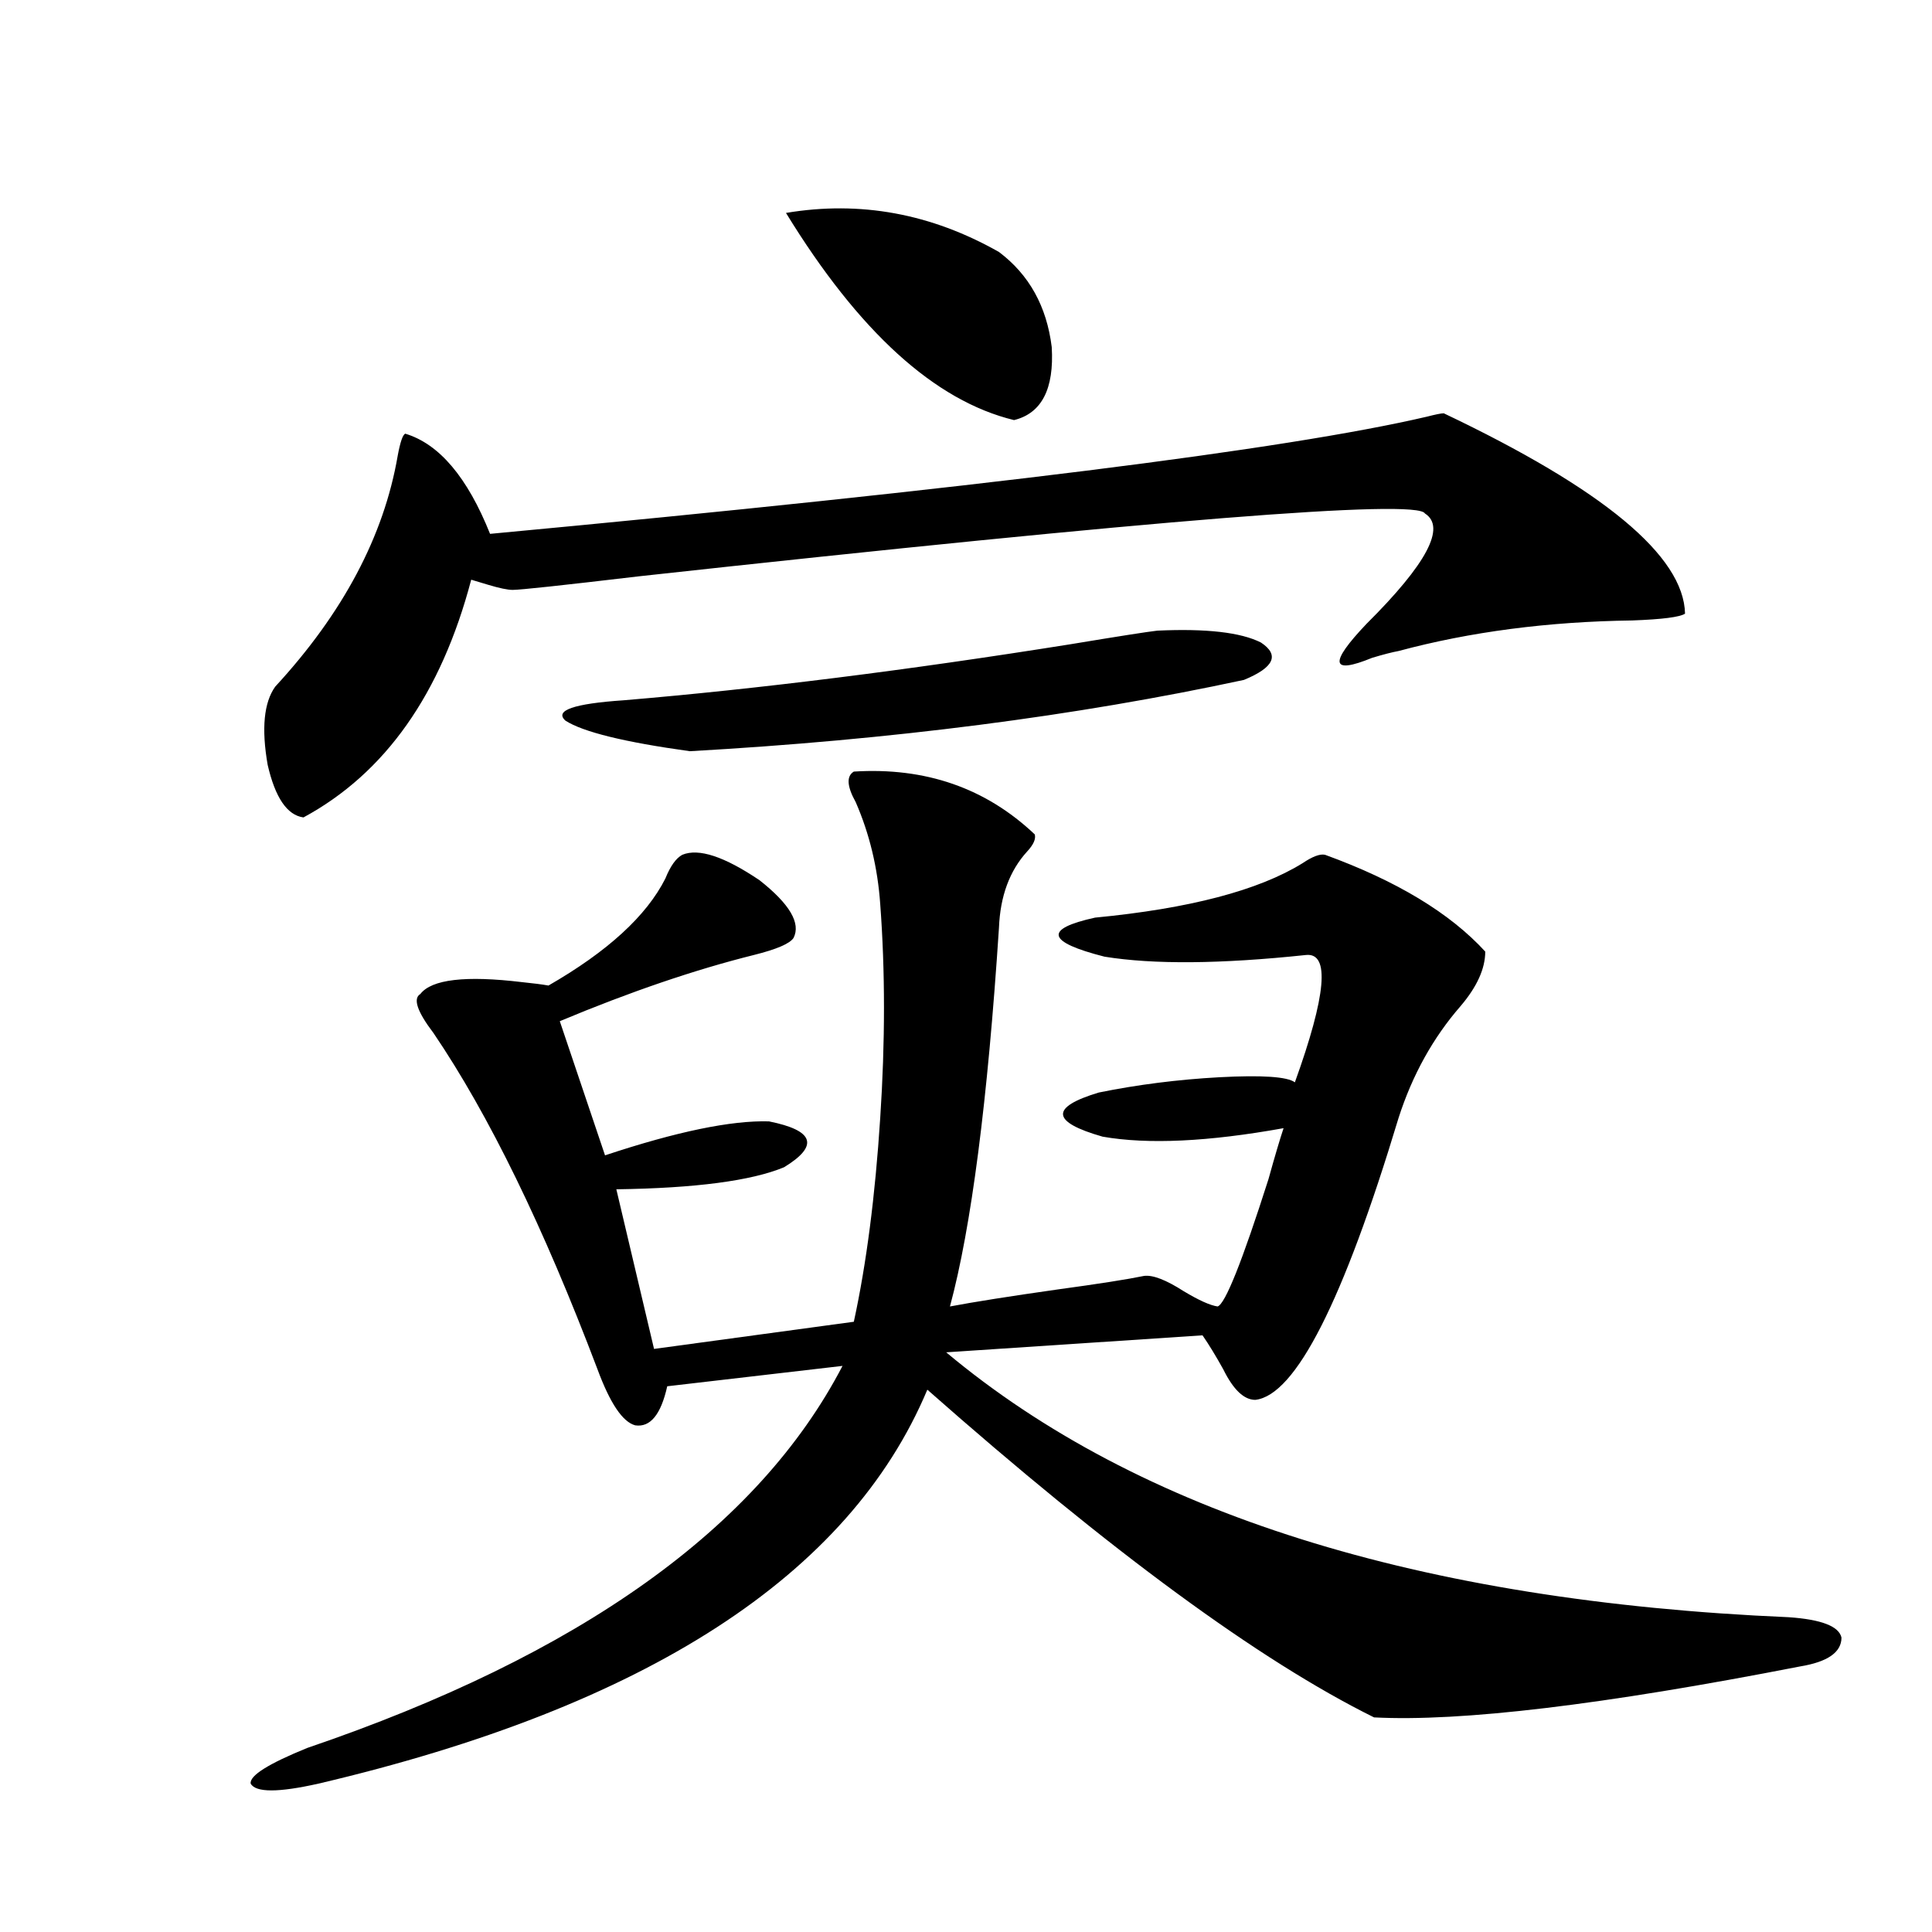
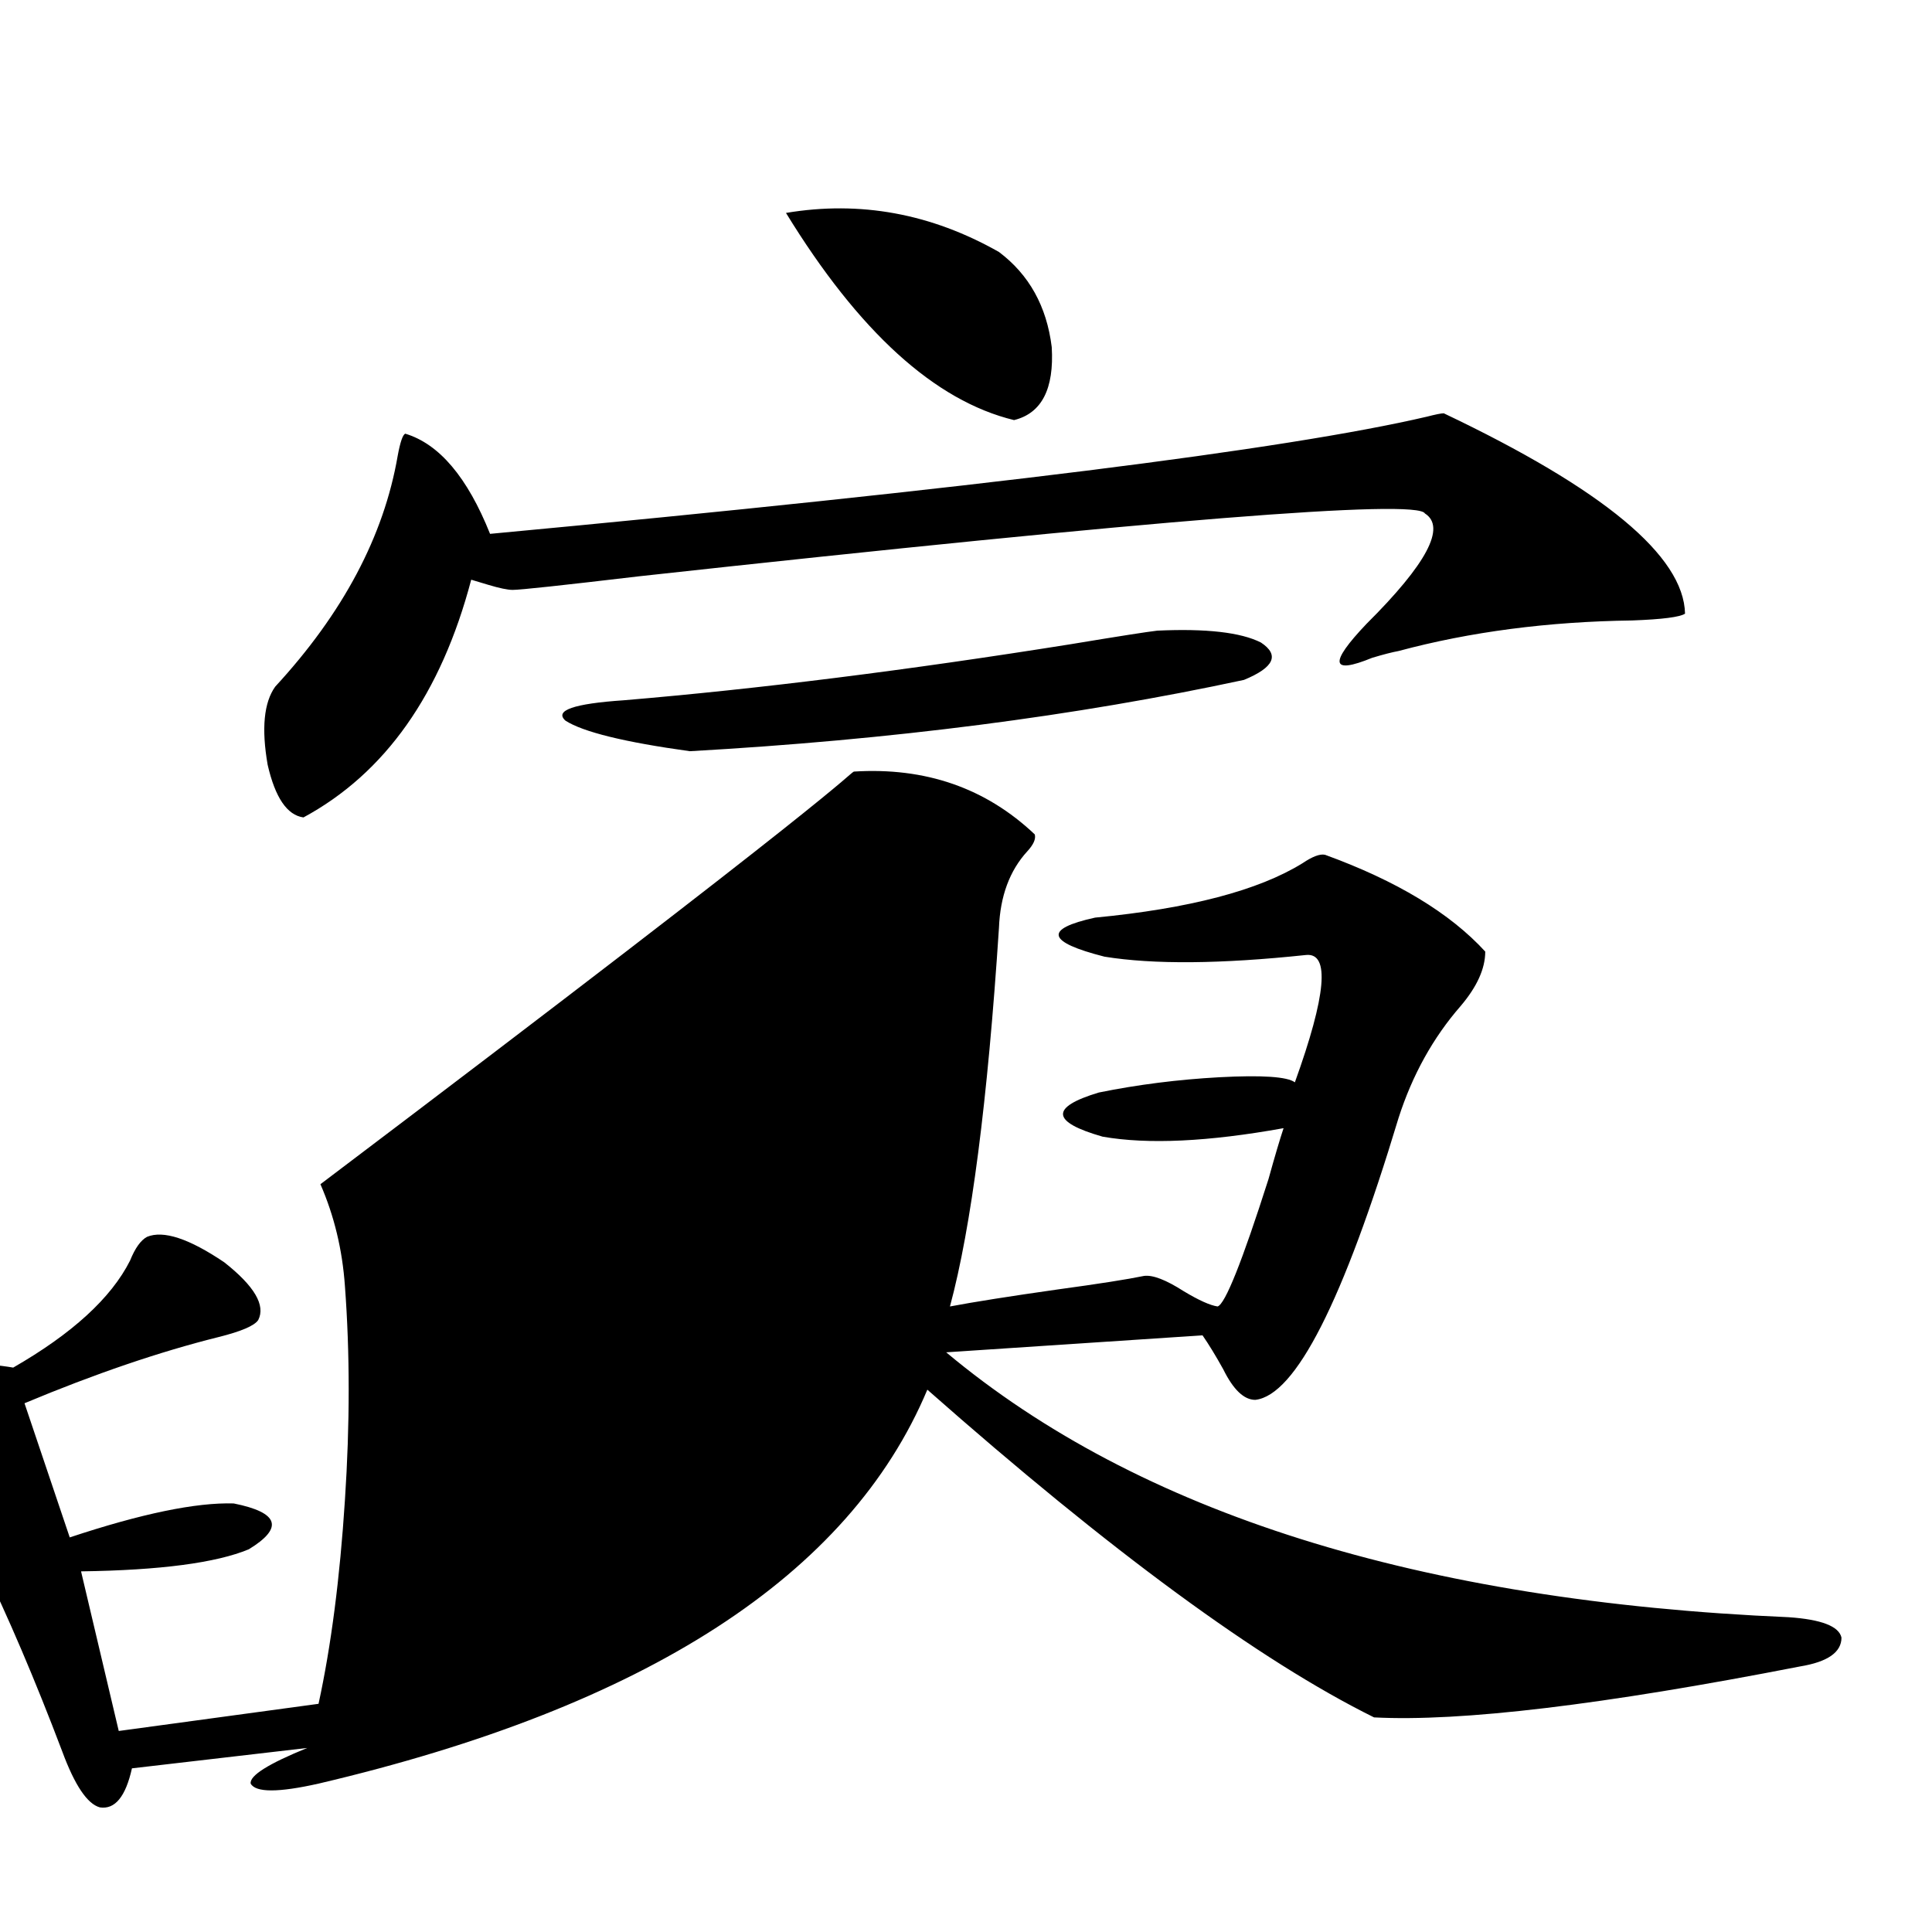
<svg xmlns="http://www.w3.org/2000/svg" version="1.1" id="图层_1" x="0px" y="0px" width="1000px" height="1000px" viewBox="0 0 1000 1000" enable-background="new 0 0 1000 1000" xml:space="preserve">
-   <path d="M441.941,399.371c37.072-2.335,68.291,8.501,93.656,32.52c0.64,2.349-0.656,5.273-3.902,8.789  c-9.115,9.97-13.993,23.153-14.634,39.551c-5.854,89.648-14.314,154.989-25.365,195.996c12.347-2.335,30.884-5.273,55.608-8.789  c21.463-2.925,36.417-5.273,44.877-7.031c4.543-0.577,11.372,2.06,20.487,7.91c7.805,4.696,13.658,7.333,17.561,7.91  c3.902-1.167,12.683-23.14,26.341-65.918c3.247-11.714,5.854-20.503,7.805-26.367c-39.023,7.031-70.242,8.501-93.656,4.395  c-26.676-7.608-27.316-15.229-1.951-22.852c20.152-4.093,40.975-6.729,62.438-7.91c22.103-1.167,35.121-0.288,39.023,2.637  c16.25-45.112,18.201-67.085,5.854-65.918c-44.237,4.696-79.022,4.985-104.388,0.879c-29.923-7.608-31.554-14.351-4.878-20.215  c48.779-4.683,84.541-14.063,107.314-28.125c5.198-3.516,9.1-4.972,11.707-4.395c37.072,13.485,64.709,30.185,82.925,50.098  c0,8.789-4.238,18.169-12.683,28.125c-14.314,16.411-25.045,35.747-32.194,58.008c-28.627,94.922-53.337,143.563-74.145,145.898  c-5.854,0-11.387-5.273-16.585-15.82c-3.902-7.031-7.485-12.882-10.731-17.578l-132.68,8.789  c99.51,83.208,244.872,128.897,436.087,137.109c16.905,1.167,26.005,4.683,27.316,10.547c0,7.608-7.165,12.593-21.463,14.941  c-102.116,19.913-175.605,28.702-220.482,26.367c-59.191-29.306-136.262-85.831-231.214-169.629  c-40.334,96.103-145.362,164.054-315.114,203.906c-20.823,4.683-32.53,4.683-35.121,0c-0.656-4.106,9.1-10.259,29.268-18.457  c141.125-48.052,233.485-113.956,277.066-197.754l-90.729,10.547c-3.262,14.653-8.78,21.396-16.585,20.215  c-6.509-1.758-13.018-11.426-19.512-29.004c-27.972-73.828-56.264-131.836-84.876-174.023c-8.46-11.124-10.731-17.866-6.829-20.215  c5.854-7.608,23.414-9.668,52.682-6.152c5.854,0.591,10.396,1.181,13.658,1.758c30.563-17.578,50.73-36.035,60.486-55.371  c2.591-6.44,5.518-10.547,8.78-12.305c8.445-3.516,21.783,0.879,39.999,13.184c15.609,12.305,21.463,22.274,17.561,29.883  c-1.951,2.938-8.78,5.864-20.487,8.789c-30.579,7.622-64.069,19.048-100.485,34.277l23.414,69.434  c37.072-12.305,65.364-18.155,84.876-17.578c23.414,4.696,26.005,12.606,7.805,23.73c-16.92,7.031-45.853,10.849-86.827,11.426  l19.512,82.617l103.412-14.063c6.494-29.883,11.052-65.039,13.658-105.469c2.591-39.249,2.591-76.163,0-110.742  c-1.311-18.745-5.533-36.323-12.683-52.734C438.359,406.993,438.039,401.72,441.941,399.371z M747.299,213.922  c82.59,39.262,124.219,73.828,124.875,103.711c-2.607,1.758-11.707,2.938-27.316,3.516c-43.581,0.591-83.9,5.864-120.973,15.82  c-3.262,0.591-7.805,1.758-13.658,3.516c-21.463,8.789-22.438,2.938-2.927-17.578c31.219-31.05,41.295-50.098,30.243-57.129  c-3.902-7.608-139.509,3.228-406.819,32.52c-39.679,4.696-61.462,7.031-65.364,7.031c-2.607,0-6.829-0.879-12.683-2.637  c-3.902-1.167-6.829-2.046-8.78-2.637c-15.609,59.188-44.557,100.195-86.827,123.047c-8.46-1.167-14.634-10.245-18.536-27.246  c-3.262-18.745-1.951-32.218,3.902-40.43c35.121-38.081,56.249-77.921,63.413-119.531c1.296-7.031,2.591-10.836,3.902-11.426  c17.561,5.273,32.194,22.563,43.901,51.855c250.39-23.429,412.017-43.644,484.866-60.645  C743.062,214.512,745.989,213.922,747.299,213.922z M599.01,326.422c25.365-1.167,43.246,0.879,53.657,6.152  c9.756,6.454,6.829,12.896-8.78,19.336c-87.162,18.759-182.77,31.063-286.822,36.914c-33.825-4.683-55.288-9.956-64.389-15.82  c-5.854-5.273,4.222-8.789,30.243-10.547c69.587-5.851,146.658-15.519,231.214-29.004  C578.843,329.36,593.797,327.013,599.01,326.422z M406.82,110.211c38.368-6.441,75.12,0.302,110.241,20.215  c15.609,11.728,24.71,28.125,27.316,49.219c1.296,21.684-5.213,34.277-19.512,37.793C483.891,207.48,444.532,171.734,406.82,110.211  z" />
+   <path d="M441.941,399.371c37.072-2.335,68.291,8.501,93.656,32.52c0.64,2.349-0.656,5.273-3.902,8.789  c-9.115,9.97-13.993,23.153-14.634,39.551c-5.854,89.648-14.314,154.989-25.365,195.996c12.347-2.335,30.884-5.273,55.608-8.789  c21.463-2.925,36.417-5.273,44.877-7.031c4.543-0.577,11.372,2.06,20.487,7.91c7.805,4.696,13.658,7.333,17.561,7.91  c3.902-1.167,12.683-23.14,26.341-65.918c3.247-11.714,5.854-20.503,7.805-26.367c-39.023,7.031-70.242,8.501-93.656,4.395  c-26.676-7.608-27.316-15.229-1.951-22.852c20.152-4.093,40.975-6.729,62.438-7.91c22.103-1.167,35.121-0.288,39.023,2.637  c16.25-45.112,18.201-67.085,5.854-65.918c-44.237,4.696-79.022,4.985-104.388,0.879c-29.923-7.608-31.554-14.351-4.878-20.215  c48.779-4.683,84.541-14.063,107.314-28.125c5.198-3.516,9.1-4.972,11.707-4.395c37.072,13.485,64.709,30.185,82.925,50.098  c0,8.789-4.238,18.169-12.683,28.125c-14.314,16.411-25.045,35.747-32.194,58.008c-28.627,94.922-53.337,143.563-74.145,145.898  c-5.854,0-11.387-5.273-16.585-15.82c-3.902-7.031-7.485-12.882-10.731-17.578l-132.68,8.789  c99.51,83.208,244.872,128.897,436.087,137.109c16.905,1.167,26.005,4.683,27.316,10.547c0,7.608-7.165,12.593-21.463,14.941  c-102.116,19.913-175.605,28.702-220.482,26.367c-59.191-29.306-136.262-85.831-231.214-169.629  c-40.334,96.103-145.362,164.054-315.114,203.906c-20.823,4.683-32.53,4.683-35.121,0c-0.656-4.106,9.1-10.259,29.268-18.457  l-90.729,10.547c-3.262,14.653-8.78,21.396-16.585,20.215  c-6.509-1.758-13.018-11.426-19.512-29.004c-27.972-73.828-56.264-131.836-84.876-174.023c-8.46-11.124-10.731-17.866-6.829-20.215  c5.854-7.608,23.414-9.668,52.682-6.152c5.854,0.591,10.396,1.181,13.658,1.758c30.563-17.578,50.73-36.035,60.486-55.371  c2.591-6.44,5.518-10.547,8.78-12.305c8.445-3.516,21.783,0.879,39.999,13.184c15.609,12.305,21.463,22.274,17.561,29.883  c-1.951,2.938-8.78,5.864-20.487,8.789c-30.579,7.622-64.069,19.048-100.485,34.277l23.414,69.434  c37.072-12.305,65.364-18.155,84.876-17.578c23.414,4.696,26.005,12.606,7.805,23.73c-16.92,7.031-45.853,10.849-86.827,11.426  l19.512,82.617l103.412-14.063c6.494-29.883,11.052-65.039,13.658-105.469c2.591-39.249,2.591-76.163,0-110.742  c-1.311-18.745-5.533-36.323-12.683-52.734C438.359,406.993,438.039,401.72,441.941,399.371z M747.299,213.922  c82.59,39.262,124.219,73.828,124.875,103.711c-2.607,1.758-11.707,2.938-27.316,3.516c-43.581,0.591-83.9,5.864-120.973,15.82  c-3.262,0.591-7.805,1.758-13.658,3.516c-21.463,8.789-22.438,2.938-2.927-17.578c31.219-31.05,41.295-50.098,30.243-57.129  c-3.902-7.608-139.509,3.228-406.819,32.52c-39.679,4.696-61.462,7.031-65.364,7.031c-2.607,0-6.829-0.879-12.683-2.637  c-3.902-1.167-6.829-2.046-8.78-2.637c-15.609,59.188-44.557,100.195-86.827,123.047c-8.46-1.167-14.634-10.245-18.536-27.246  c-3.262-18.745-1.951-32.218,3.902-40.43c35.121-38.081,56.249-77.921,63.413-119.531c1.296-7.031,2.591-10.836,3.902-11.426  c17.561,5.273,32.194,22.563,43.901,51.855c250.39-23.429,412.017-43.644,484.866-60.645  C743.062,214.512,745.989,213.922,747.299,213.922z M599.01,326.422c25.365-1.167,43.246,0.879,53.657,6.152  c9.756,6.454,6.829,12.896-8.78,19.336c-87.162,18.759-182.77,31.063-286.822,36.914c-33.825-4.683-55.288-9.956-64.389-15.82  c-5.854-5.273,4.222-8.789,30.243-10.547c69.587-5.851,146.658-15.519,231.214-29.004  C578.843,329.36,593.797,327.013,599.01,326.422z M406.82,110.211c38.368-6.441,75.12,0.302,110.241,20.215  c15.609,11.728,24.71,28.125,27.316,49.219c1.296,21.684-5.213,34.277-19.512,37.793C483.891,207.48,444.532,171.734,406.82,110.211  z" />
</svg>